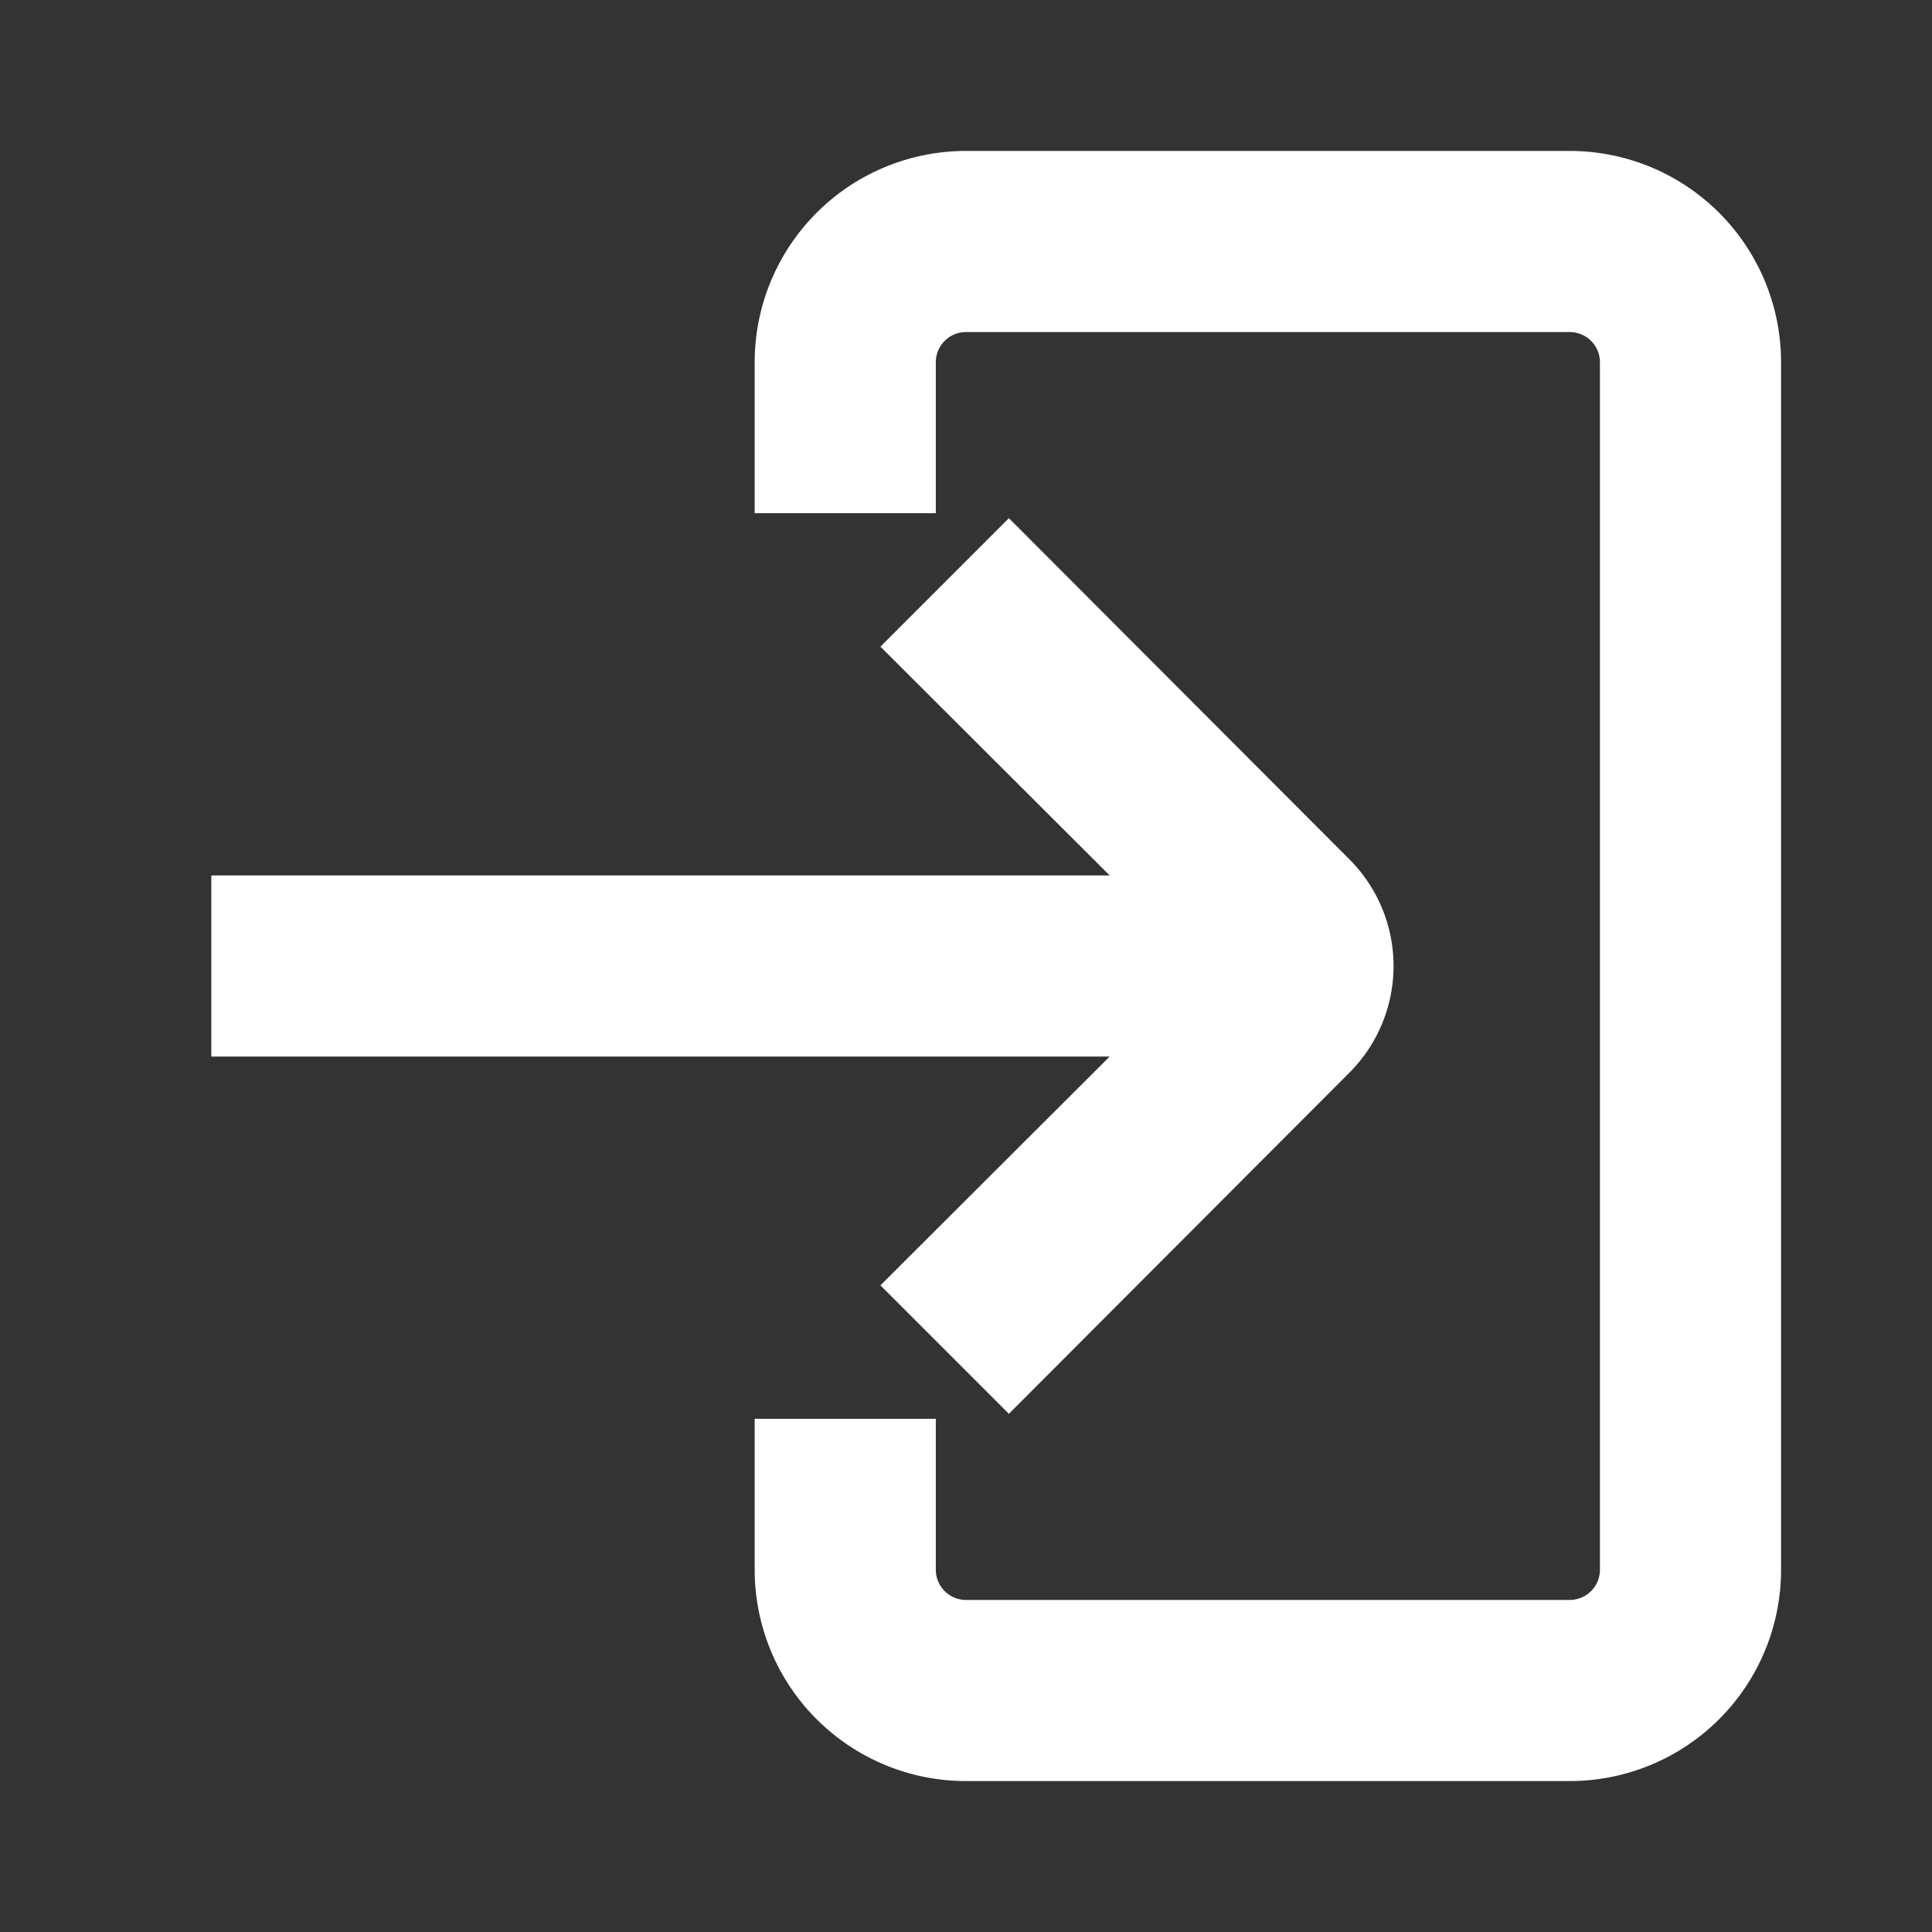
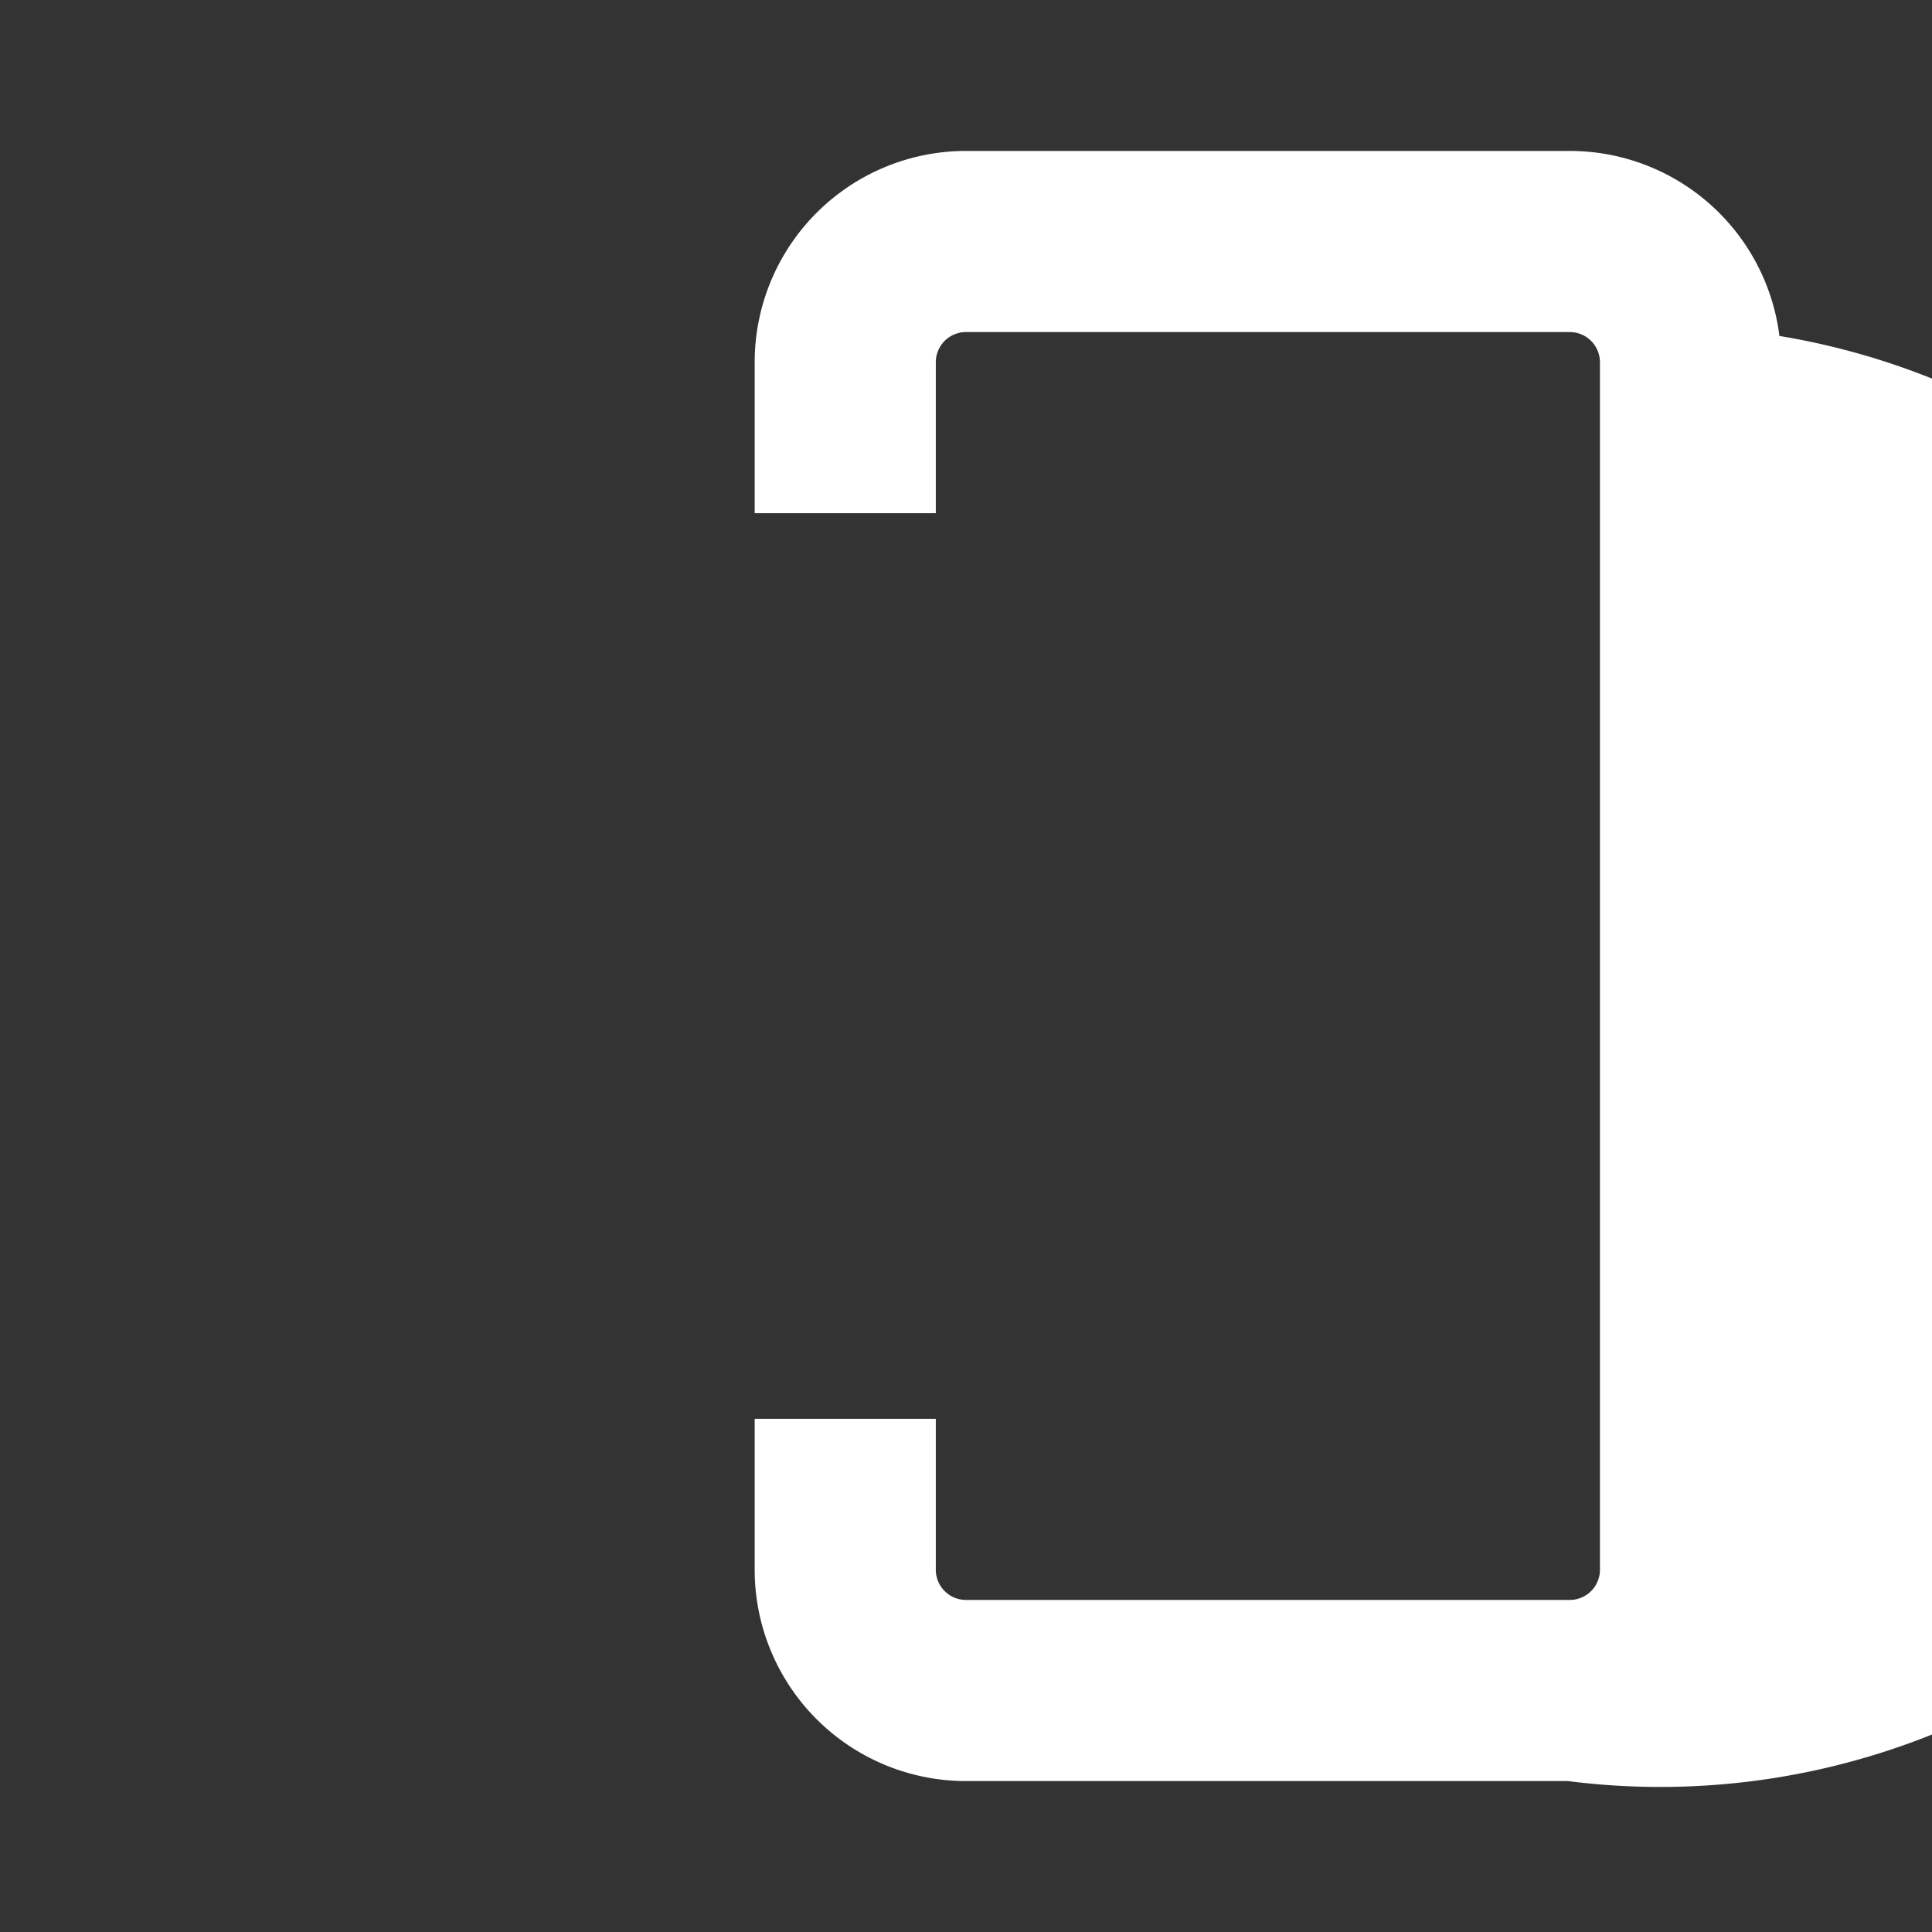
<svg xmlns="http://www.w3.org/2000/svg" viewBox="0 0 32 32" stroke="white" fill="white">
  <rect x="0" y="0" width="32" height="32" fill="#333333" stroke="none" />
  <g id="_104_log-in-01" data-name="104 log-in-01">
-     <path d="M16.71,22.71l-1.42-1.42L20.59,16l-5.3-5.29,1.42-1.42L22,14.59a2,2,0,0,1,0,2.82Z" />
-     <rect x="4" y="15" width="18" height="2" />
-     <path d="M26,29H16a3,3,0,0,1-3-3V24h2v2a1,1,0,0,0,1,1H26a1,1,0,0,0,1-1V6a1,1,0,0,0-1-1H16a1,1,0,0,0-1,1V8H13V6a3,3,0,0,1,3-3H26a3,3,0,0,1,3,3V26A3,3,0,0,1,26,29Z" />
+     <path d="M26,29H16a3,3,0,0,1-3-3V24h2v2a1,1,0,0,0,1,1H26a1,1,0,0,0,1-1V6a1,1,0,0,0-1-1H16a1,1,0,0,0-1,1V8H13V6a3,3,0,0,1,3-3H26a3,3,0,0,1,3,3A3,3,0,0,1,26,29Z" />
  </g>
</svg>